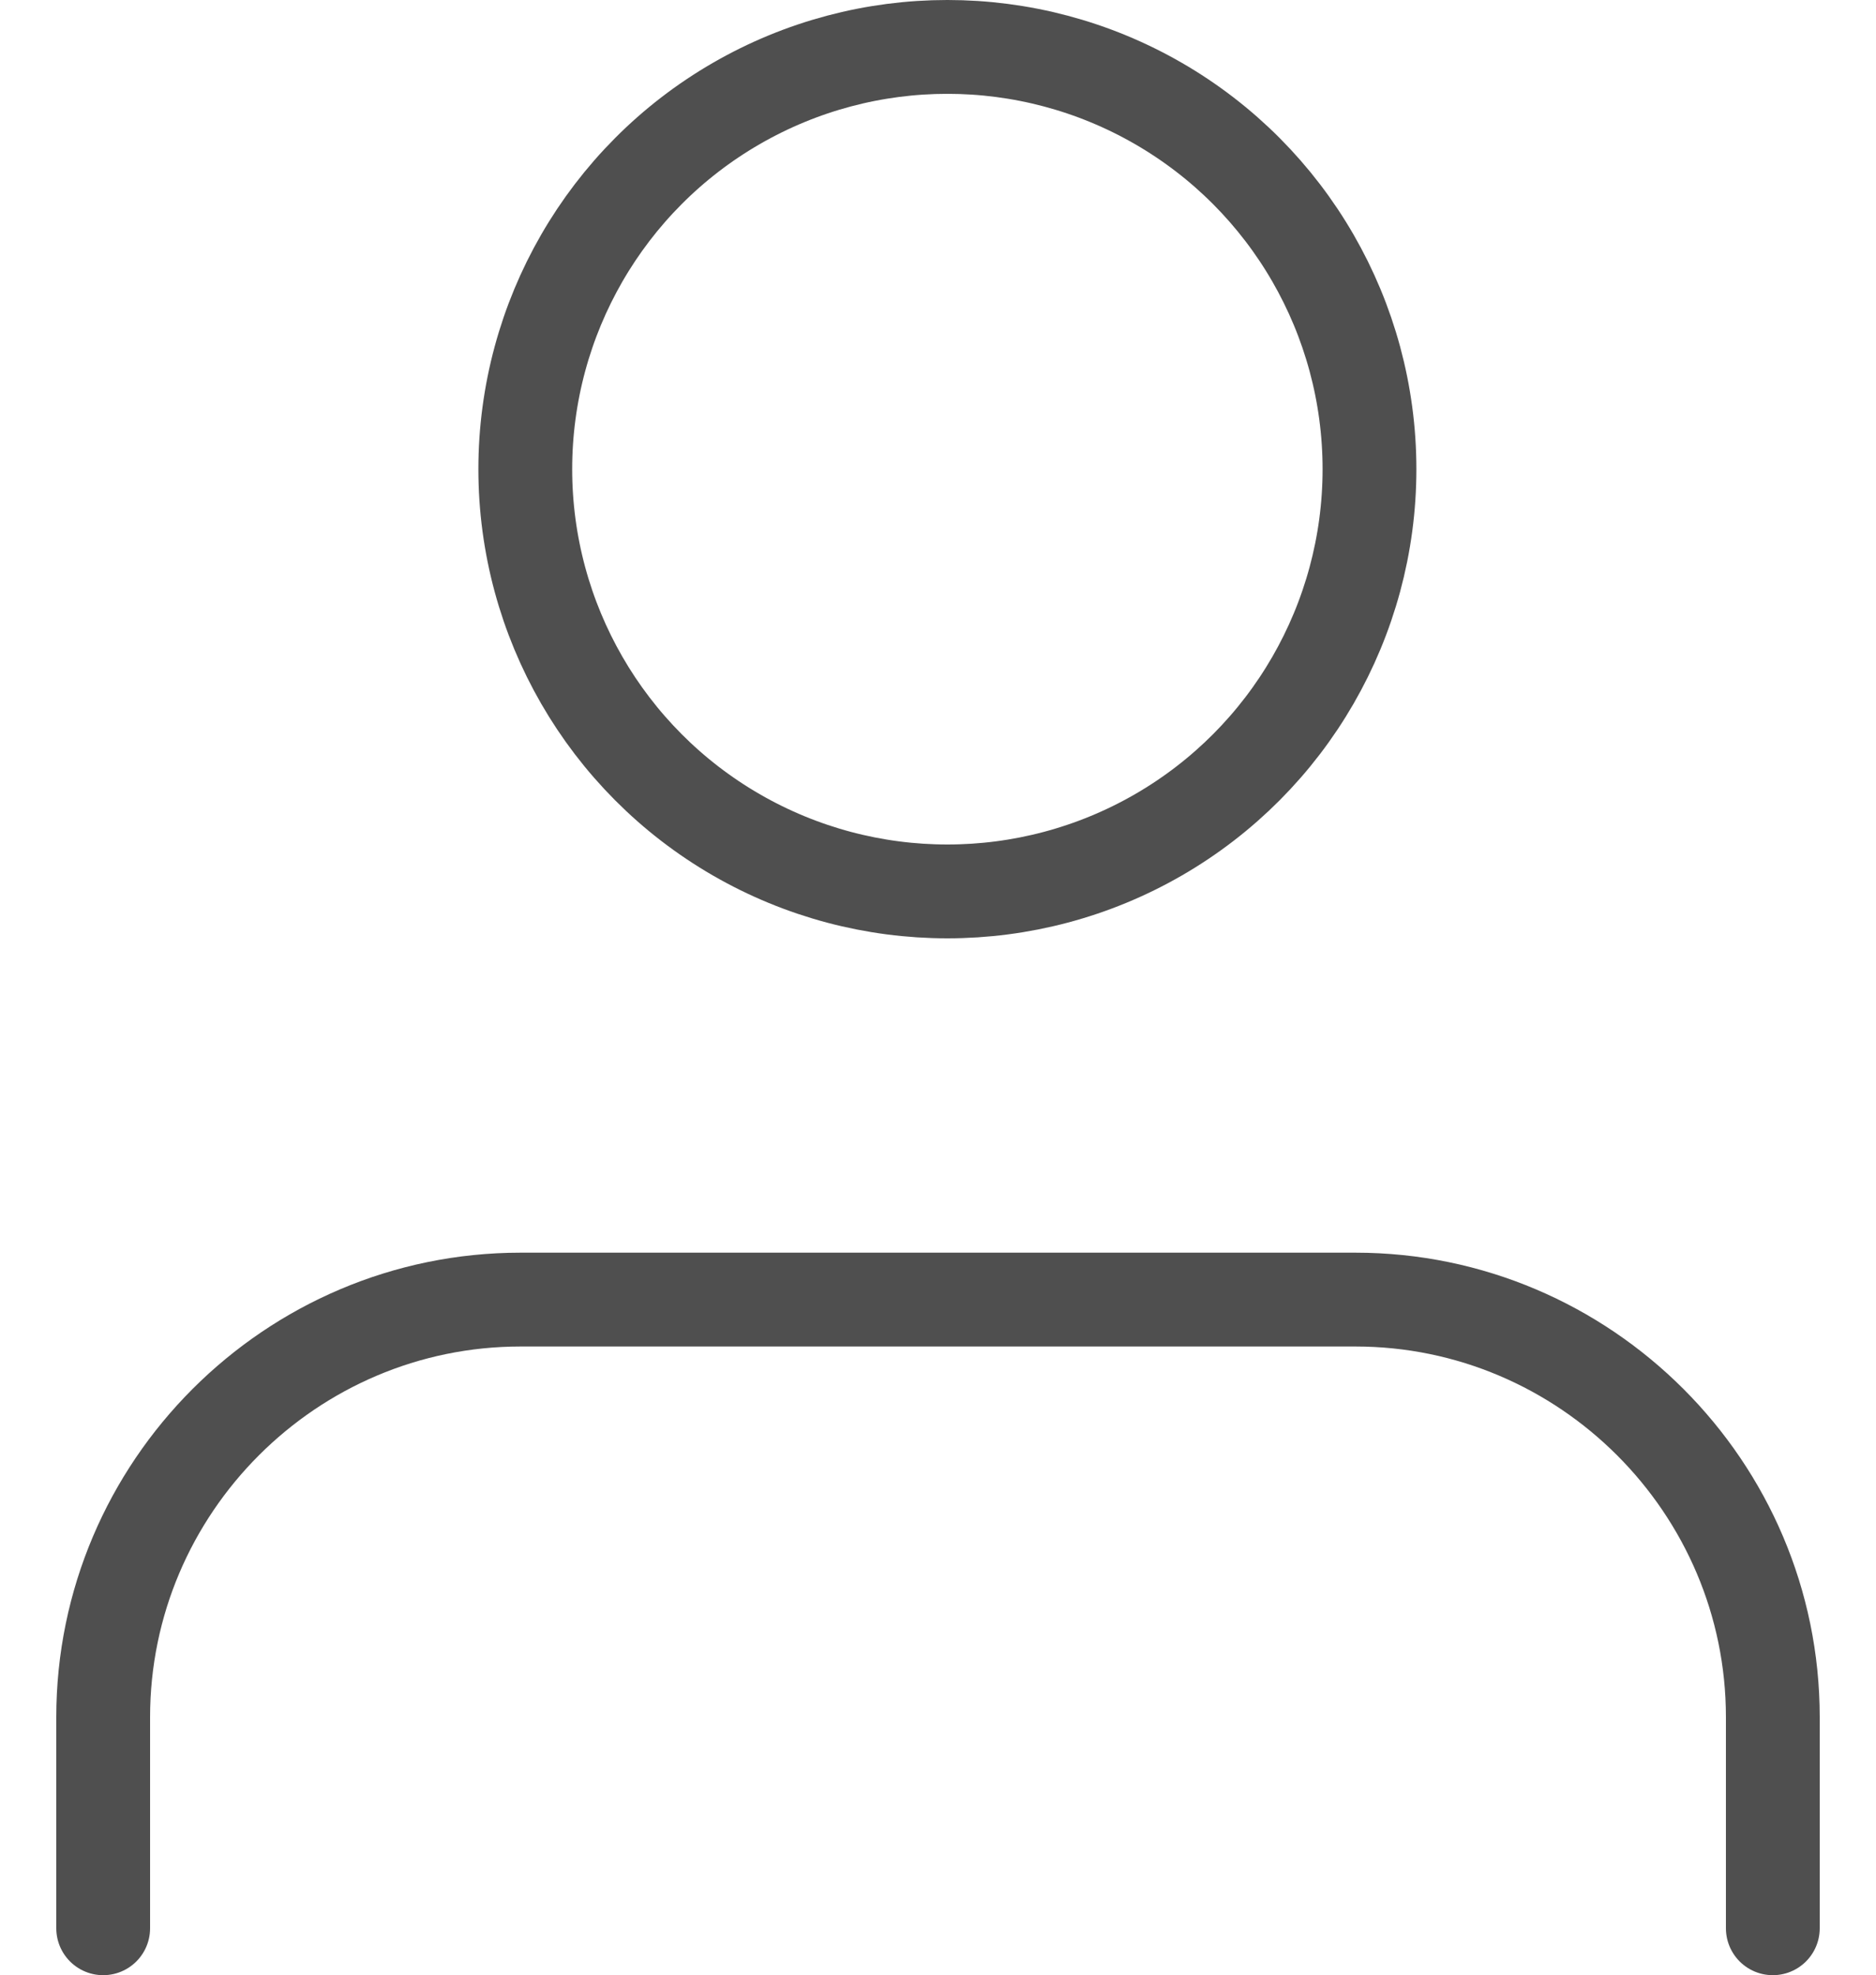
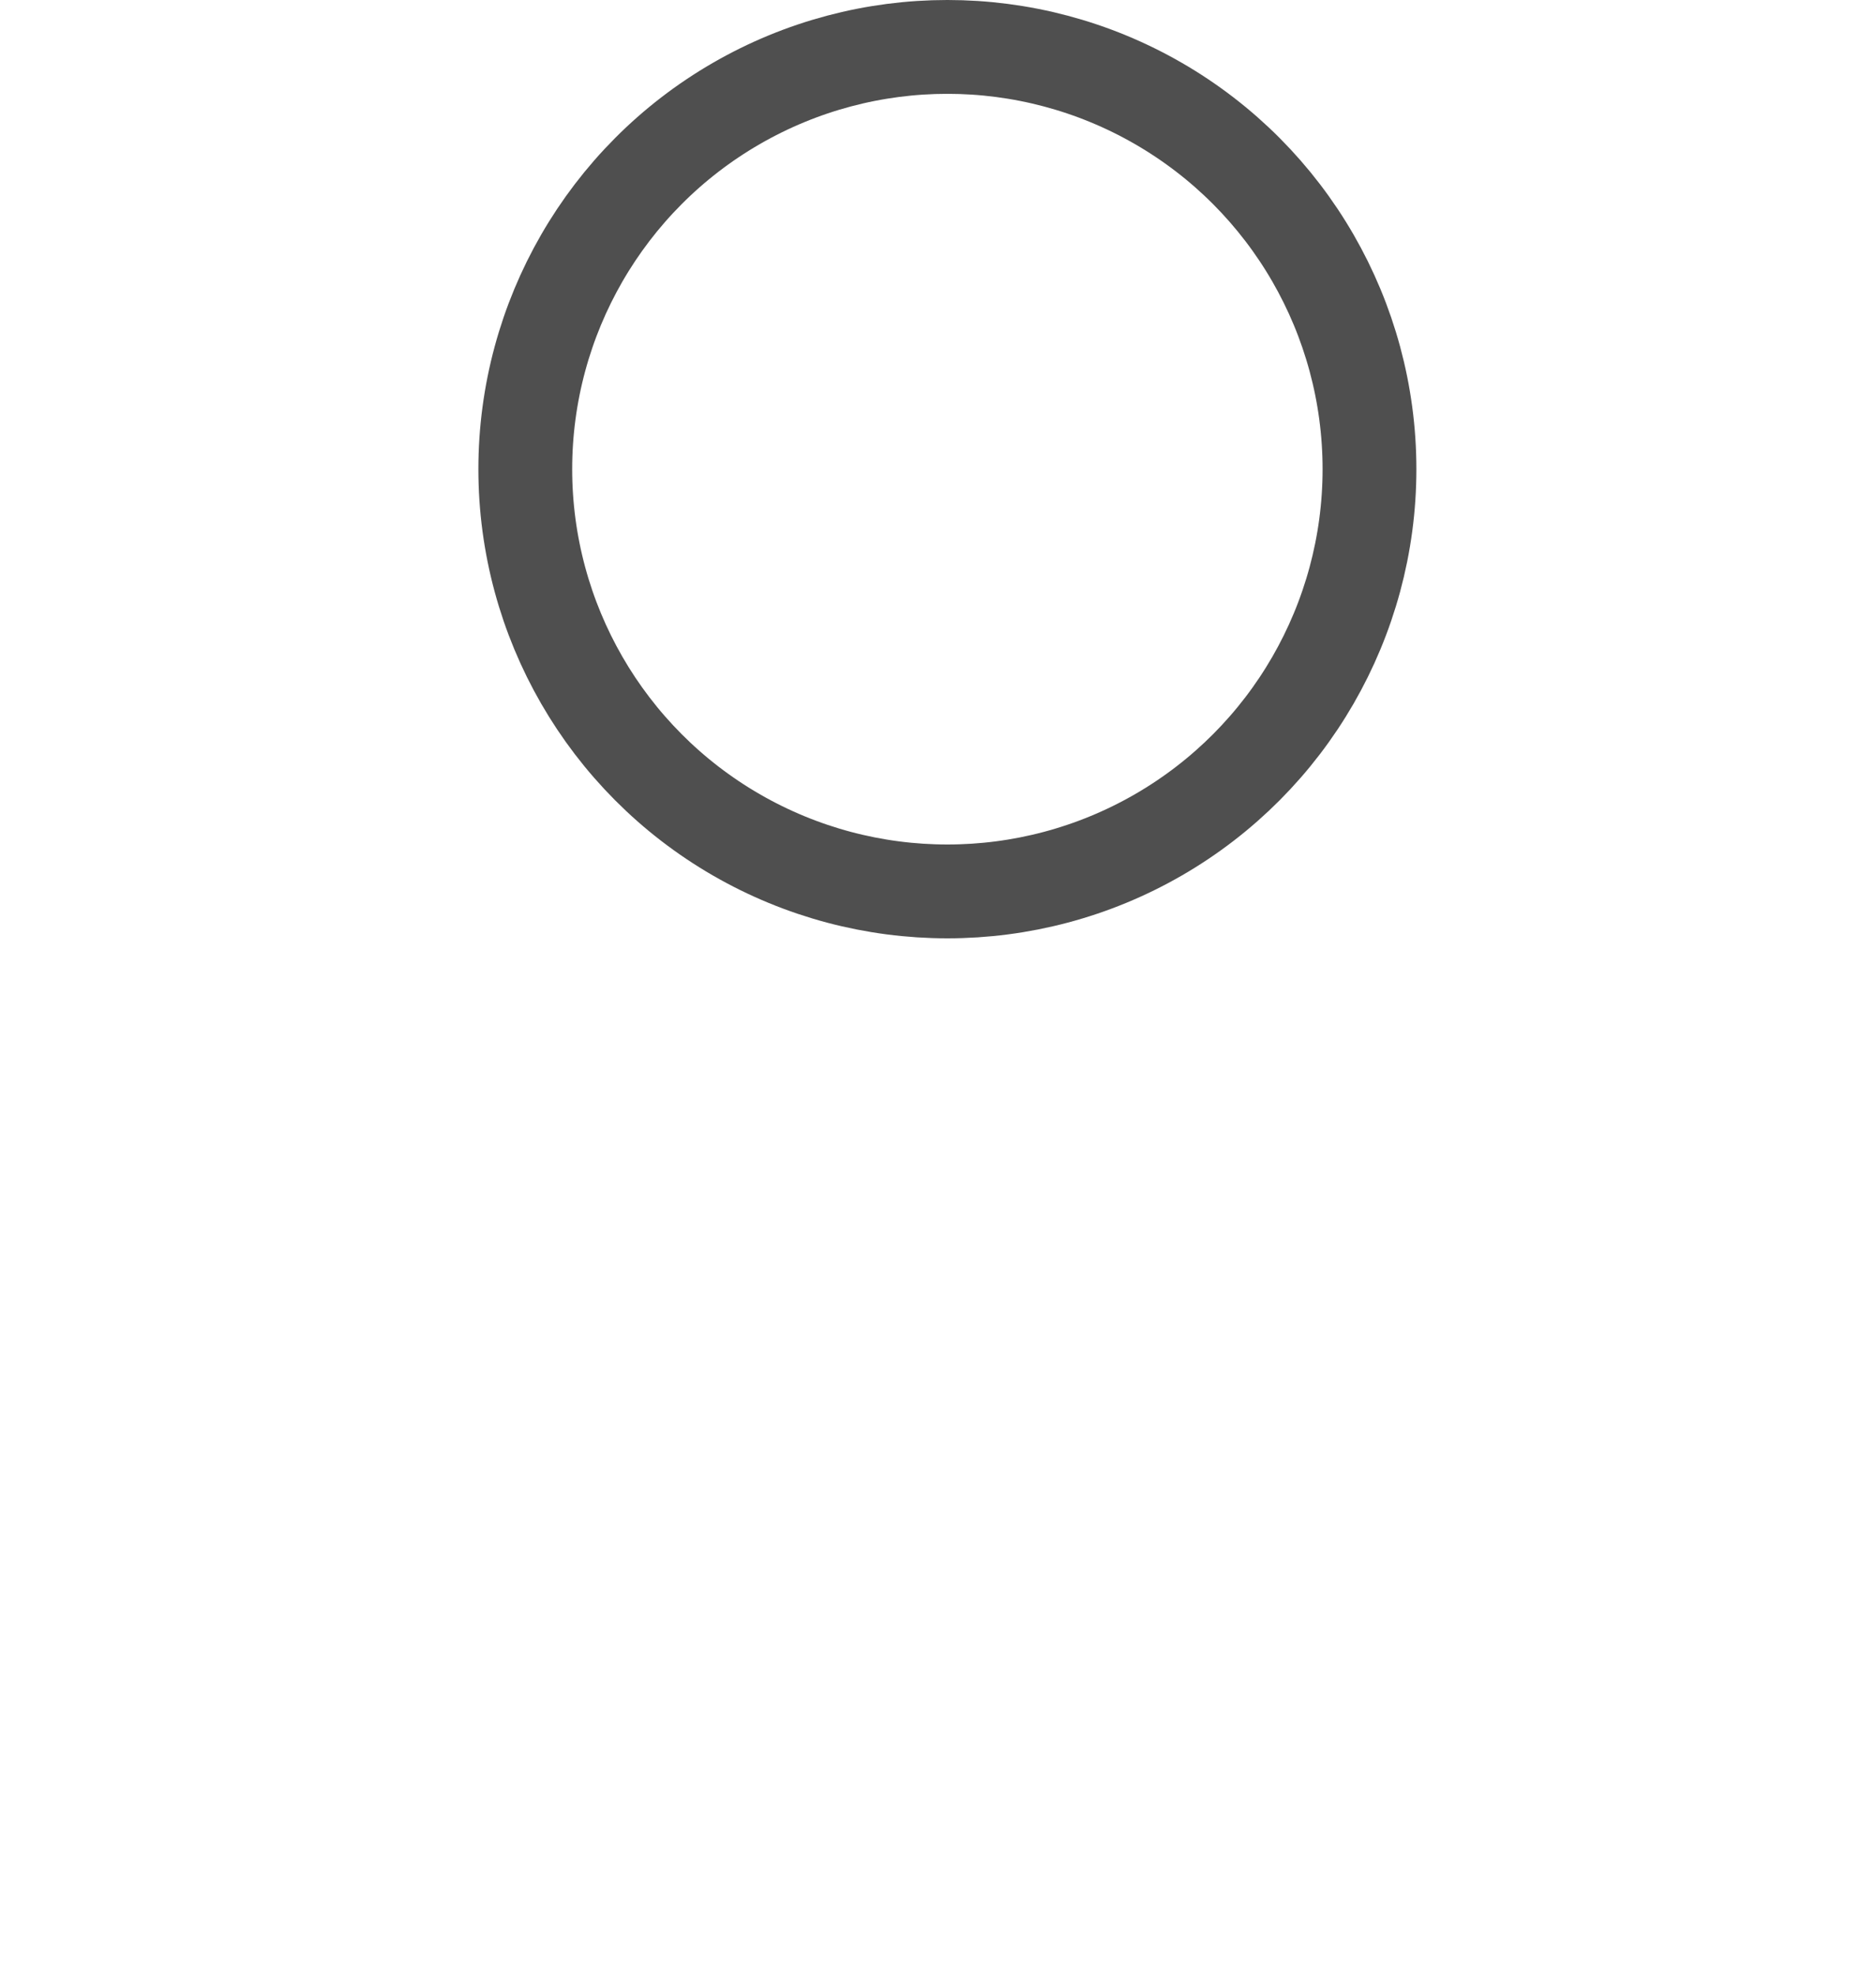
<svg xmlns="http://www.w3.org/2000/svg" version="1.1" id="Layer_1" x="0px" y="0px" viewBox="0 0 40 42.1" style="enable-background:new 0 0 40 42.1;" xml:space="preserve">
  <style type="text/css">
	.st0{fill:none;stroke:#4F4F4F;stroke-width:2;stroke-linecap:round;stroke-linejoin:round;}
</style>
  <g id="icon_review" transform="translate(-3 -2)">
-     <path id="Path_208" class="st0" d="M40.8,43.1v-4.5c0-4.9-4-8.9-8.9-8.9c0,0,0,0,0,0H14.1c-4.9,0-8.9,4-8.9,8.9v4.5" />
    <circle id="Ellipse_63" class="st0" cx="23.2" cy="12" r="9" />
  </g>
</svg>